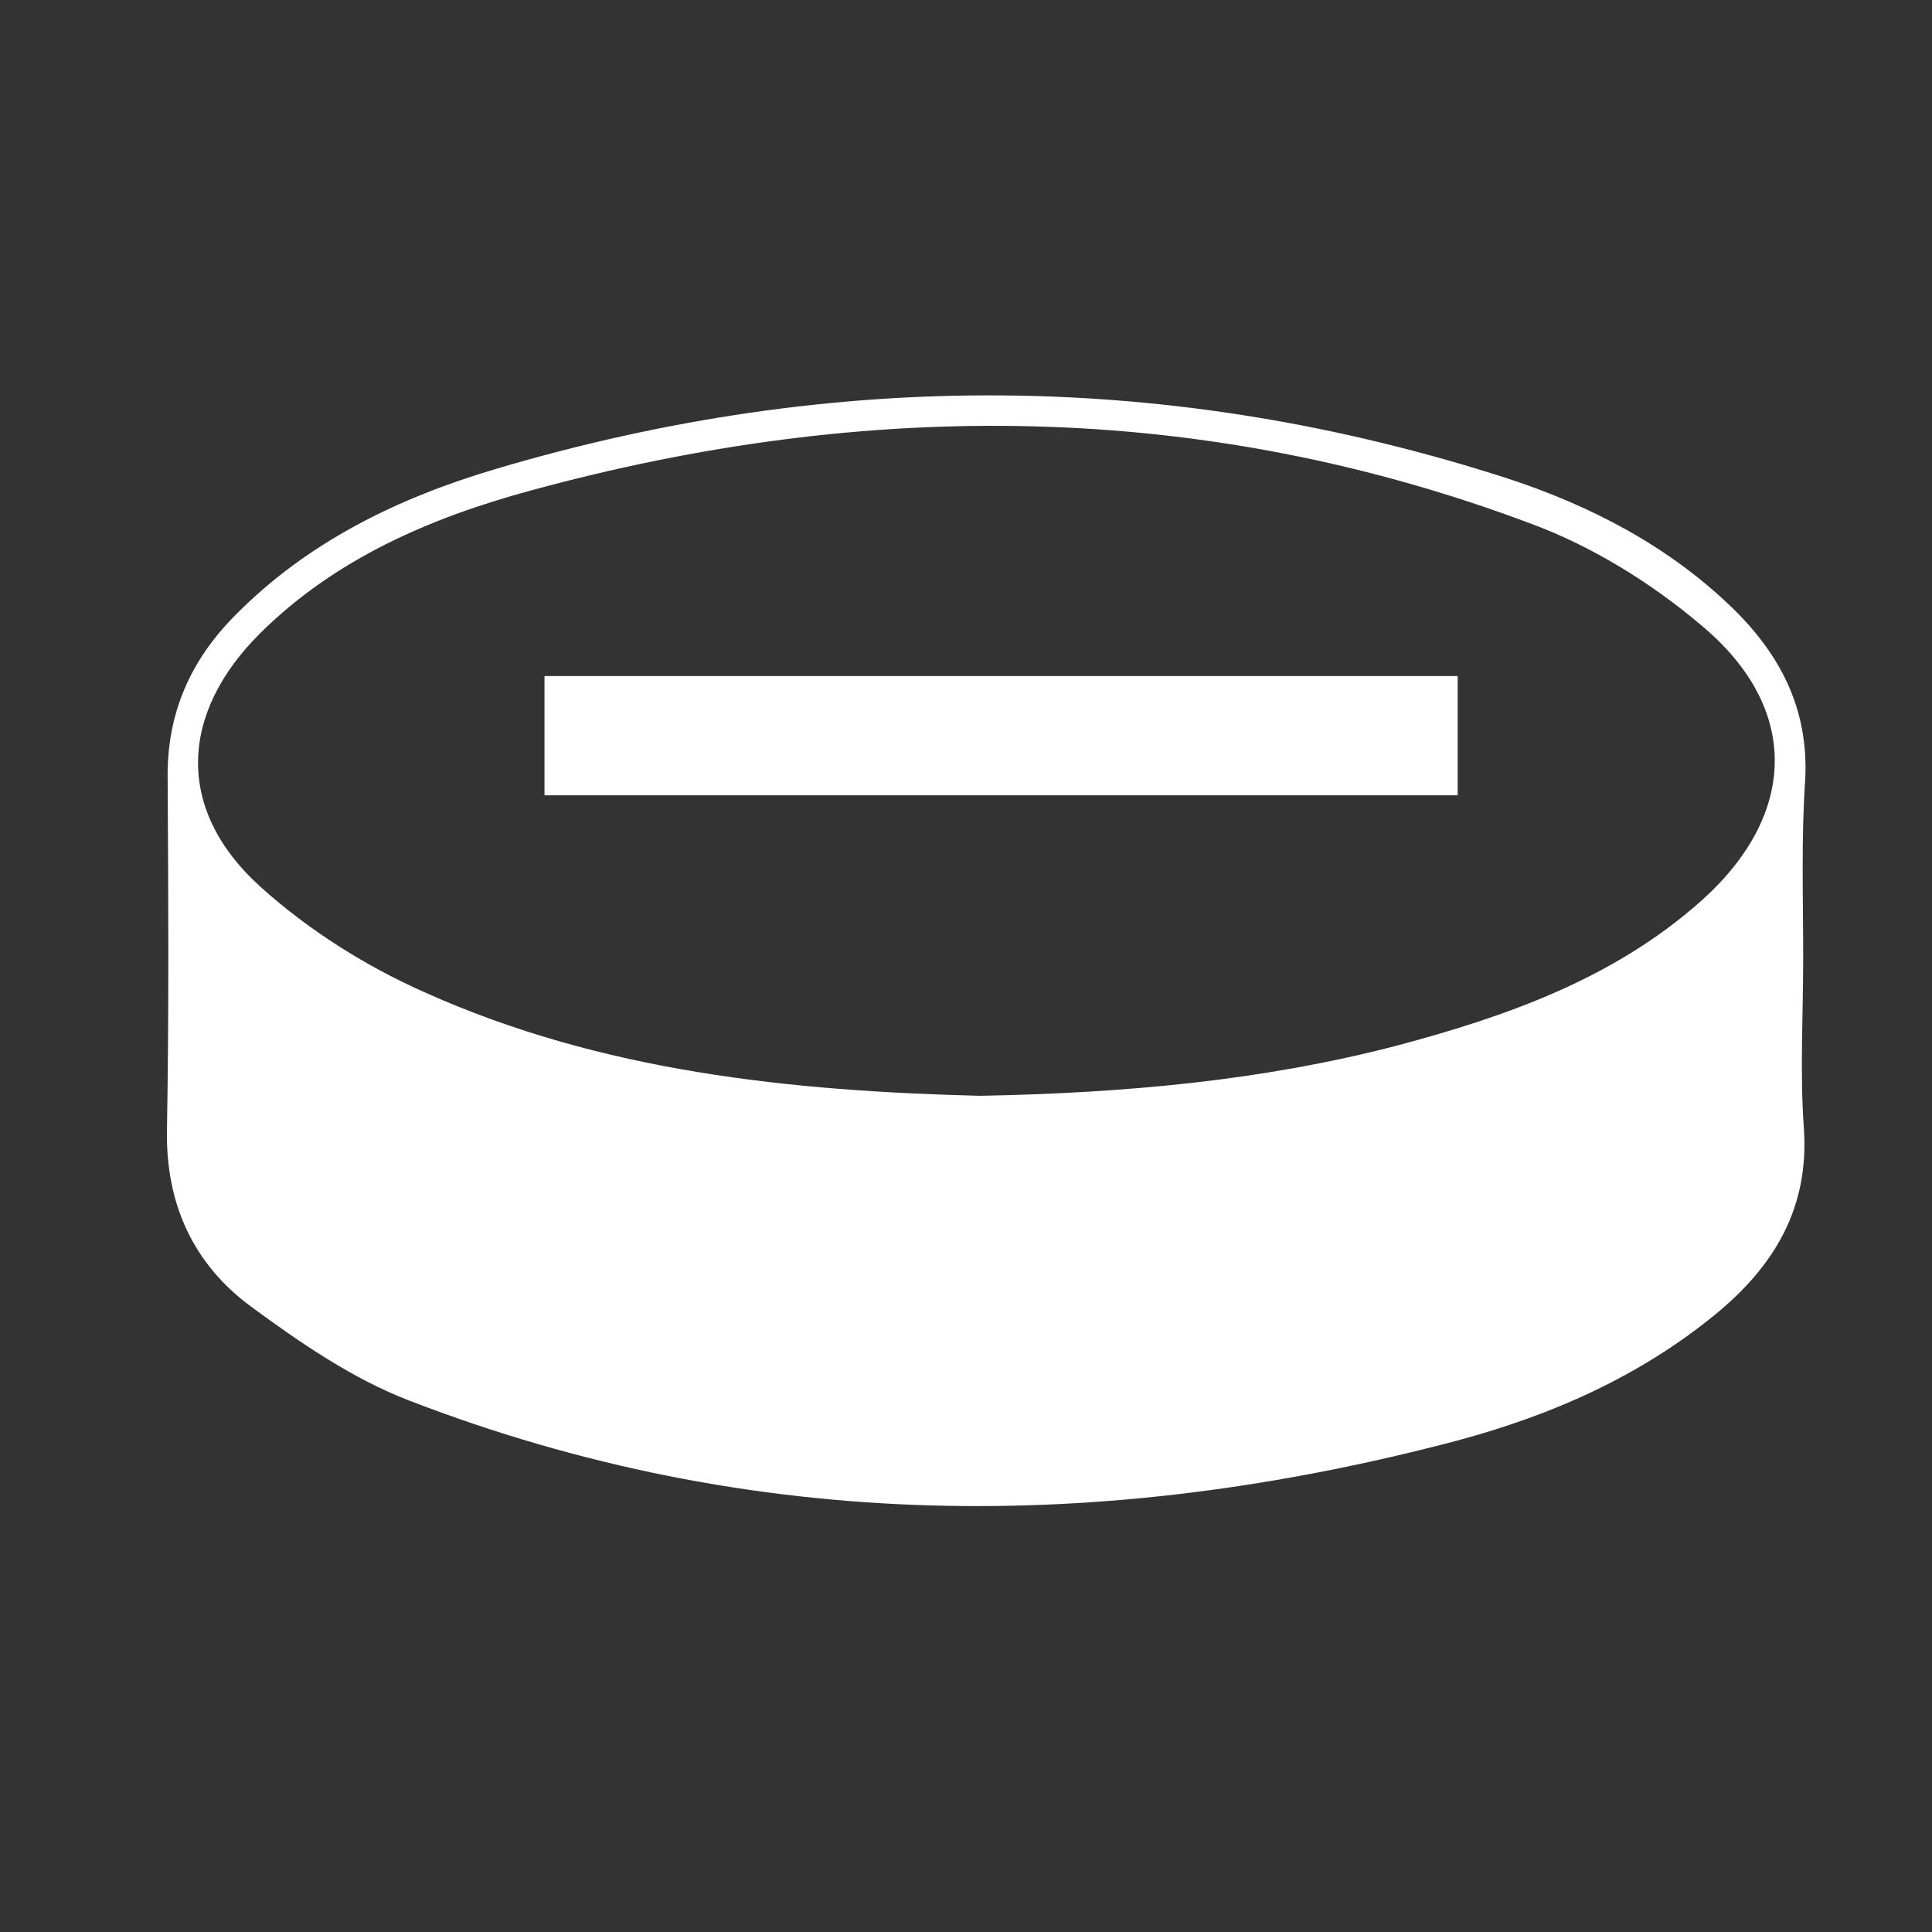
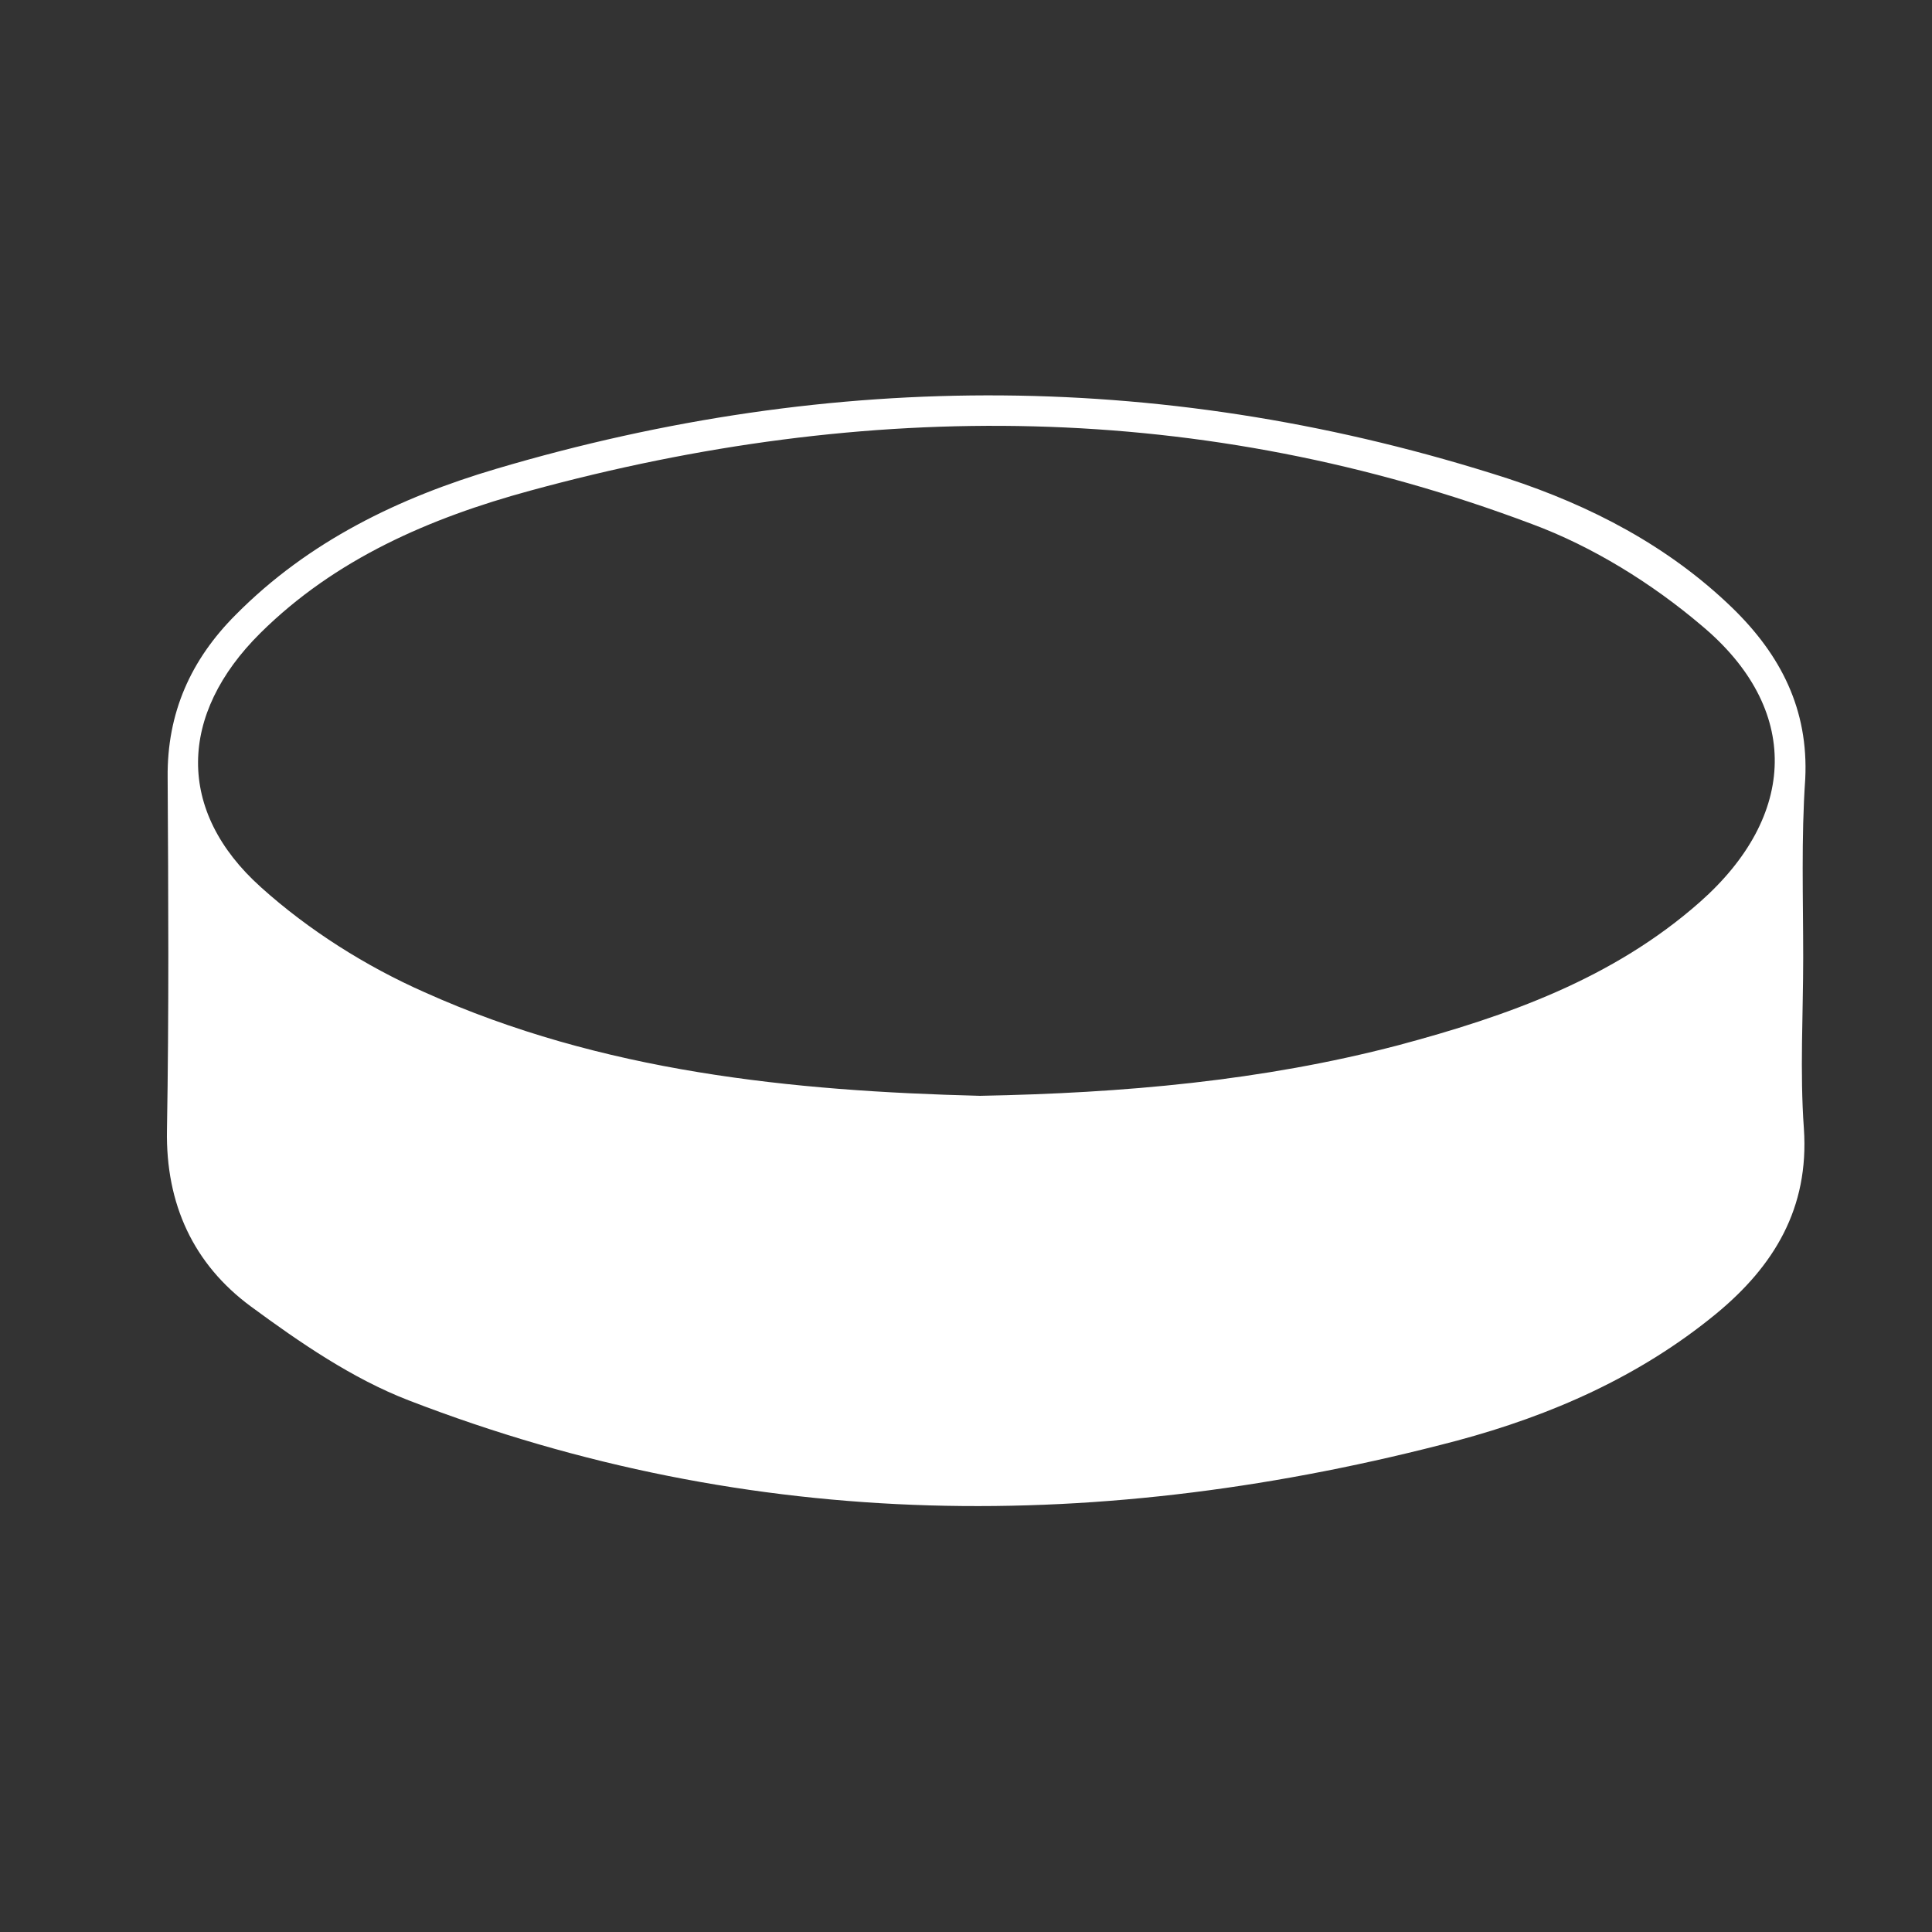
<svg xmlns="http://www.w3.org/2000/svg" id="Calque_1" x="0px" y="0px" viewBox="0 0 283.5 283.5" style="enable-background:new 0 0 283.5 283.5;" xml:space="preserve">
  <rect x="0" y="0" width="283.5" height="283.5" fill="#333333" stroke="none" />
  <style type="text/css">	.st0{display:none;}	.st1{display:inline;fill:#1D1D1B;}	.st2{display:inline;fill:#FFFFFF;}	.st3{fill:#FFFFFF;}	.st4{display:inline;}</style>
  <g class="st0">
-     <rect x="-35.7" y="-51.5" class="st1" width="432.8" height="370.2" />
-   </g>
+     </g>
  <g>
    <g class="st0">
-       <path class="st2" d="M204,10.9c5,4.7,10,9.3,14.9,14c6.3,6.1,12.5,12.3,18.9,18.4c2,1.9,3,4,3,6.8c-0.1,54.2,0,108.4,0,162.5   c0,17.9,0,35.8,0,53.7c0,5.3-1.8,7-7.1,7c-60.9,0-121.8,0-182.7,0c-5.1,0-6.9-1.8-7-6.9c0-59.2,0-118.5,0-177.7   c0-23.6,0.1-47.1-0.1-70.7c0-3.3,1-5.6,3.8-7.1C99.8,10.9,151.9,10.9,204,10.9z M55,262.2c58.3,0,116.3,0,174.6,0   c0.1-1.3,0.2-2.4,0.2-3.5c0-12.5,0-25,0-37.5c0-55.8,0-111.6-0.1-167.5c0-1.6-0.9-3.6-2-4.8c-8.4-8.4-17-16.6-25.4-25   c-1.5-1.5-3-2.1-5.2-2.1c-46.1,0-92.2,0-138.3,0c-1.2,0-2.4,0-3.8,0C55,102.2,55,182.2,55,262.2z" />
-       <path class="st2" d="M175.2,152.8c5.5,0.5,7.7,2.2,7.7,5.6c0.1,3.5-2.1,5.2-7.7,5.9c0,1.6,0.1,3.4,0,5.1c-0.2,3.5-2.4,5.8-5.6,5.8   c-3.1-0.1-5.3-2.4-5.3-6c0-1.5,0-3.1,0-5c-1.9,0-3.6,0-5.3,0c-4.9,0-9.7,0-14.6,0c-2.5,0-4.8-0.9-5.4-3.3   c-0.4-1.8-0.3-4.4,0.8-5.7c8.4-10.8,17-21.3,25.6-31.9c1.6-2,3.7-2.7,6.1-1.9c2.6,0.8,3.7,2.8,3.7,5.5c0,7,0,14,0,21.1   C175.2,149.4,175.2,151,175.2,152.8z M164.2,142c-3.2,4-5.8,7.2-8.7,10.8c3.3,0,5.9,0,8.7,0C164.2,149.4,164.2,146.2,164.2,142z" />
      <path class="st2" d="M135,169.4c-0.4,2.7-1.6,4.7-4.2,5.3c-2.6,0.7-5.3-0.6-6.3-3.2c-1.1-2.9-2.1-5.8-3-8.8   c-0.5-1.9-1.5-2.4-3.3-2.3c-3,0.2-6.6-0.8-8.7,0.7c-1.9,1.3-2.1,5.1-3.1,7.9c-0.2,0.6-0.4,1.2-0.6,1.8c-1.3,3.4-4,4.9-7,3.9   c-3-0.9-4.4-3.8-3.4-7.3c2.1-6.6,4.3-13.1,6.5-19.7c2.5-7.5,5.1-15.1,7.6-22.6c0.9-2.7,2.5-4.6,5.5-4.5c2.8,0,4.5,1.6,5.4,4.3   c4.7,14.1,9.4,28.2,14.1,42.3C134.7,167.9,134.8,168.7,135,169.4z M112.9,149.3c1.4,0,2.5,0,4,0c-0.6-1.9-1.2-3.5-2-5.9   C114.1,145.8,113.5,147.5,112.9,149.3z" />
    </g>
    <g>
      <path class="st3" d="M264.6,140.5c0,8.4-0.5,16.7,0.1,25.1c0.8,11.7-4.4,20.2-12.9,27.2c-11.2,9.2-24.2,14.9-38,18.6   C161.9,225.1,110.5,225,60,205.5c-8.3-3.2-16-8.5-23.2-13.8c-8.4-6.2-12.5-15-12.3-25.9c0.3-17.2,0.2-34.5,0.1-51.7   c-0.1-9.5,3.4-17.3,10-23.9c10.7-10.8,24-17.2,38.2-21.4c49.6-14.7,99.1-14.5,148.4,1.4c12.2,4,23.6,9.9,33,19   c7.1,6.9,11.2,14.9,10.7,25.1C264.3,123,264.6,131.8,264.6,140.5z M143.8,160.8c21.1-0.4,41.4-2.2,61.3-7.4   c16.1-4.3,31.6-9.8,44.3-21c14.4-12.7,14.9-28.4,0.3-40.6c-7.3-6.2-16-11.6-24.9-14.9c-48.3-18.2-97.6-18.4-147-4.9   c-14.7,4-28.6,10-39.6,20.9c-12,11.9-12.4,26.1,0.1,37.3c7,6.3,15.4,11.6,24,15.4C88.3,157.3,116.2,160.1,143.8,160.8z" />
-       <path class="st3" d="M79.9,116.7c0-6,0-11.6,0-17.5c44.7,0,89.2,0,134,0c0,5.9,0,11.5,0,17.5C169.3,116.7,124.8,116.7,79.9,116.7z   " />
    </g>
    <g class="st0">
      <g class="st4">
-         <path class="st3" d="M85,65.7c2,0.2,7.4-0.9,11.1,1.2c11.5,6.6,20.3,1.3,29.1-5.1c9.6-7,18.7-14.7,28.5-21.3    c17.4-11.7,32.5-7.5,42,11.3c2.3,4.6,4,9.7,5.6,14.6c2.8,8.7,8,12.9,17.8,12.2c11.1-0.8,22.2-1.3,33.3,2.9    c11.8,4.5,18.5,12,20.6,24c1.9,10.8-3.2,19.4-11.7,24.6c-10.5,6.5-22.2,11.1-33.4,16.5c-7.6,3.7-16.3,4.5-23,10.9    c-6.5,6.2-7.2,6.4-2.7,14.1c4.6,7.9,9,16,13.4,24.1c9,16.7,3.6,29.1-12.1,42.9c-2.4,2.1-5.8,3-8.7,4.5c-18.7,9.5-28.1,8.2-44-5.8    c-8.5-7.5-16.9-15-25.6-22.1c-8.4-6.8-16.5-6.6-25.1-0.1c-10,7.5-20,15.1-30.1,22.5c-2.6,1.9-5.3,3.9-8.3,5.1    c-18,7.2-29.7,4.9-41.1-8C8.7,221.3,6.3,201.2,16.1,187c5.9-8.6,11.8-16.9,21.2-23.1c10.9-7.3,19.7-18,28.9-27.8    c6.2-6.6,5.6-9.5-0.7-17c-3.8-4.5-7.9-8.9-11.2-13.8c-11.4-17,1.4-37.4,22-39.8C78.3,65.5,80.3,65.7,85,65.7z M176.4,231    c0.7,0,1.3,0,2,0c19.1-0.8,28.6-17.3,19.9-34.4c-3.3-6.4-6.5-13-10.6-18.9c-7.1-10-7.2-21.5,3.5-29.7c5.7-4.4,10.6-9.1,18.3-11.1    c9.4-2.4,18.4-6.8,27.2-11c5.3-2.5,10.5-5.8,14.6-9.9c2.5-2.4,4.3-7.2,3.8-10.5c-0.7-4.8-4.8-7.7-10.2-7.7    c-8.7,0.1-17.4-0.1-26.1,0.2c-9.2,0.3-16.2-3.4-23.3-9.1c-8.1-6.5-8.8-15.9-12.1-24.3c-4.9-12.4-12.2-15.9-23.5-9.2    c-6.8,4-13.1,9-18.7,14.5c-14.9,14.6-31.4,21.1-52,13.3c-3.6-1.3-8-1.8-11.7-1c-3.5,0.7-8,2.9-9.4,5.7c-1.3,2.7-0.1,7.7,1.8,10.6    c2.8,4.4,7.5,7.6,10.8,11.9c8.7,11.4,8.2,19,0.1,32.2c-6,9.8-13.7,17.4-22.9,24.2c-8.6,6.2-16.3,13.9-23.2,22    c-11.6,13.5-7.5,31.8,6.8,39.5c8.4,4.5,14.5,0.2,20.1-3.4c11.1-7.1,21.7-15,31.6-23.7c12.9-11.3,25.6-9,38-0.5    c8.7,6,16.5,13.2,24.4,20.3C161.5,226.8,167.8,231.3,176.4,231z" />
+         <path class="st3" d="M85,65.7c2,0.2,7.4-0.9,11.1,1.2c11.5,6.6,20.3,1.3,29.1-5.1c9.6-7,18.7-14.7,28.5-21.3    c17.4-11.7,32.5-7.5,42,11.3c2.3,4.6,4,9.7,5.6,14.6c2.8,8.7,8,12.9,17.8,12.2c11.1-0.8,22.2-1.3,33.3,2.9    c11.8,4.5,18.5,12,20.6,24c1.9,10.8-3.2,19.4-11.7,24.6c-10.5,6.5-22.2,11.1-33.4,16.5c-6.5,6.2-7.2,6.4-2.7,14.1c4.6,7.9,9,16,13.4,24.1c9,16.7,3.6,29.1-12.1,42.9c-2.4,2.1-5.8,3-8.7,4.5c-18.7,9.5-28.1,8.2-44-5.8    c-8.5-7.5-16.9-15-25.6-22.1c-8.4-6.8-16.5-6.6-25.1-0.1c-10,7.5-20,15.1-30.1,22.5c-2.6,1.9-5.3,3.9-8.3,5.1    c-18,7.2-29.7,4.9-41.1-8C8.7,221.3,6.3,201.2,16.1,187c5.9-8.6,11.8-16.9,21.2-23.1c10.9-7.3,19.7-18,28.9-27.8    c6.2-6.6,5.6-9.5-0.7-17c-3.8-4.5-7.9-8.9-11.2-13.8c-11.4-17,1.4-37.4,22-39.8C78.3,65.5,80.3,65.7,85,65.7z M176.4,231    c0.7,0,1.3,0,2,0c19.1-0.8,28.6-17.3,19.9-34.4c-3.3-6.4-6.5-13-10.6-18.9c-7.1-10-7.2-21.5,3.5-29.7c5.7-4.4,10.6-9.1,18.3-11.1    c9.4-2.4,18.4-6.8,27.2-11c5.3-2.5,10.5-5.8,14.6-9.9c2.5-2.4,4.3-7.2,3.8-10.5c-0.7-4.8-4.8-7.7-10.2-7.7    c-8.7,0.1-17.4-0.1-26.1,0.2c-9.2,0.3-16.2-3.4-23.3-9.1c-8.1-6.5-8.8-15.9-12.1-24.3c-4.9-12.4-12.2-15.9-23.5-9.2    c-6.8,4-13.1,9-18.7,14.5c-14.9,14.6-31.4,21.1-52,13.3c-3.6-1.3-8-1.8-11.7-1c-3.5,0.7-8,2.9-9.4,5.7c-1.3,2.7-0.1,7.7,1.8,10.6    c2.8,4.4,7.5,7.6,10.8,11.9c8.7,11.4,8.2,19,0.1,32.2c-6,9.8-13.7,17.4-22.9,24.2c-8.6,6.2-16.3,13.9-23.2,22    c-11.6,13.5-7.5,31.8,6.8,39.5c8.4,4.5,14.5,0.2,20.1-3.4c11.1-7.1,21.7-15,31.6-23.7c12.9-11.3,25.6-9,38-0.5    c8.7,6,16.5,13.2,24.4,20.3C161.5,226.8,167.8,231.3,176.4,231z" />
      </g>
      <g class="st4">
        <path class="st3" d="M85,65.7c2,0.2,7.4-0.9,11.1,1.2c11.5,6.6,20.3,1.3,29.1-5.1c9.6-7,18.7-14.7,28.5-21.3    c17.4-11.7,32.5-7.5,42,11.3c2.3,4.6,4,9.7,5.6,14.6c2.8,8.7,8,12.9,17.8,12.2c11.1-0.8,22.2-1.3,33.3,2.9    c11.8,4.5,18.5,12,20.6,24c1.9,10.8-3.2,19.4-11.7,24.6c-10.5,6.5-22.2,11.1-33.4,16.5c-7.6,3.7-16.3,4.5-23,10.9    c-6.5,6.2-7.2,6.4-2.7,14.1c4.6,7.9,9,16,13.4,24.1c9,16.7,3.6,29.1-12.1,42.9c-2.4,2.1-5.8,3-8.7,4.5c-18.7,9.5-28.1,8.2-44-5.8    c-8.5-7.5-16.9-15-25.6-22.1c-8.4-6.8-16.5-6.6-25.1-0.1c-10,7.5-20,15.1-30.1,22.5c-2.6,1.9-5.3,3.9-8.3,5.1    c-18,7.2-29.7,4.9-41.1-8C8.7,221.3,6.3,201.2,16.1,187c5.9-8.6,11.8-16.9,21.2-23.1c10.9-7.3,19.7-18,28.9-27.8    c6.2-6.6,5.6-9.5-0.7-17c-3.8-4.5-7.9-8.9-11.2-13.8c-11.4-17,1.4-37.4,22-39.8C78.3,65.5,80.3,65.7,85,65.7z M176.4,231    c0.7,0,1.3,0,2,0c19.1-0.8,28.6-17.3,19.9-34.4c-3.3-6.4-6.5-13-10.6-18.9c-7.1-10-7.2-21.5,3.5-29.7c5.7-4.4,10.6-9.1,18.3-11.1    c9.4-2.4,18.4-6.8,27.2-11c5.3-2.5,10.5-5.8,14.6-9.9c2.5-2.4,4.3-7.2,3.8-10.5c-0.7-4.8-4.8-7.7-10.2-7.7    c-8.7,0.1-17.4-0.1-26.1,0.2c-9.2,0.3-16.2-3.4-23.3-9.1c-8.1-6.5-8.8-15.9-12.1-24.3c-4.9-12.4-12.2-15.9-23.5-9.2    c-6.8,4-13.1,9-18.7,14.5c-14.9,14.6-31.4,21.1-52,13.3c-3.6-1.3-8-1.8-11.7-1c-3.5,0.7-8,2.9-9.4,5.7c-1.3,2.7-0.1,7.7,1.8,10.6    c2.8,4.4,7.5,7.6,10.8,11.9c8.7,11.4,8.2,19,0.1,32.2c-6,9.8-13.7,17.4-22.9,24.2c-8.6,6.2-16.3,13.9-23.2,22    c-11.6,13.5-7.5,31.8,6.8,39.5c8.4,4.5,14.5,0.2,20.1-3.4c11.1-7.1,21.7-15,31.6-23.7c12.9-11.3,25.6-9,38-0.5    c8.7,6,16.5,13.2,24.4,20.3C161.5,226.8,167.8,231.3,176.4,231z" />
      </g>
    </g>
    <g class="st0">
-       <path class="st2" d="M141.7,240.2c-32.6,0-65.1,0-97.7,0c-16.9,0-27.1-10.2-27.1-27.1c0-38.3,0-76.6,0-115   c0-15.9,10.4-26.3,26.2-26.4c9.8,0,19.6-0.1,29.4,0c2.5,0,3.6-0.7,4.2-3.3c3.2-14.6,15.2-24.9,30.2-25.1c23.3-0.3,46.6-0.3,69.8,0   c14.8,0.2,26.9,10.6,30.1,25.2c0.6,2.7,1.8,3.3,4.2,3.2c9.9-0.1,19.9-0.1,29.8,0c15.3,0.1,25.7,10.6,25.8,26   c0,38.7,0,77.4,0,116.1c0,15.8-10.4,26.2-26.4,26.2C207.4,240.3,174.5,240.2,141.7,240.2z M141.5,91.8c-35.4,0.1-64,29-63.9,64.4   c0.1,35.2,29.2,64.2,64.4,63.9c35.4-0.2,64-29,63.9-64.4C205.8,120.4,176.8,91.7,141.5,91.8z M226.4,91.8   C226.4,91.8,226.4,91.9,226.4,91.8c-4.6,0-9.1-0.1-13.7,0.1c-4.3,0.1-6.1,2.1-6.2,6.4c-0.1,2.6-0.1,5.2,0,7.8c0.2,4.1,2,6.2,6,6.3   c9.3,0.1,18.5,0.1,27.8,0c3.7-0.1,5.6-2.2,5.8-6c0.1-2.7,0.1-5.5,0-8.2c-0.2-4.2-2.1-6.1-6.4-6.3   C235.3,91.7,230.9,91.8,226.4,91.8z" />
      <path class="st2" d="M141.6,198.3c-22.9-0.1-42.2-19.6-42-42.6c0.1-23.5,19.2-42.3,42.7-42.1c22.6,0.1,41.6,19.6,41.6,42.6   C183.9,179.4,164.8,198.4,141.6,198.3z" />
    </g>
  </g>
</svg>